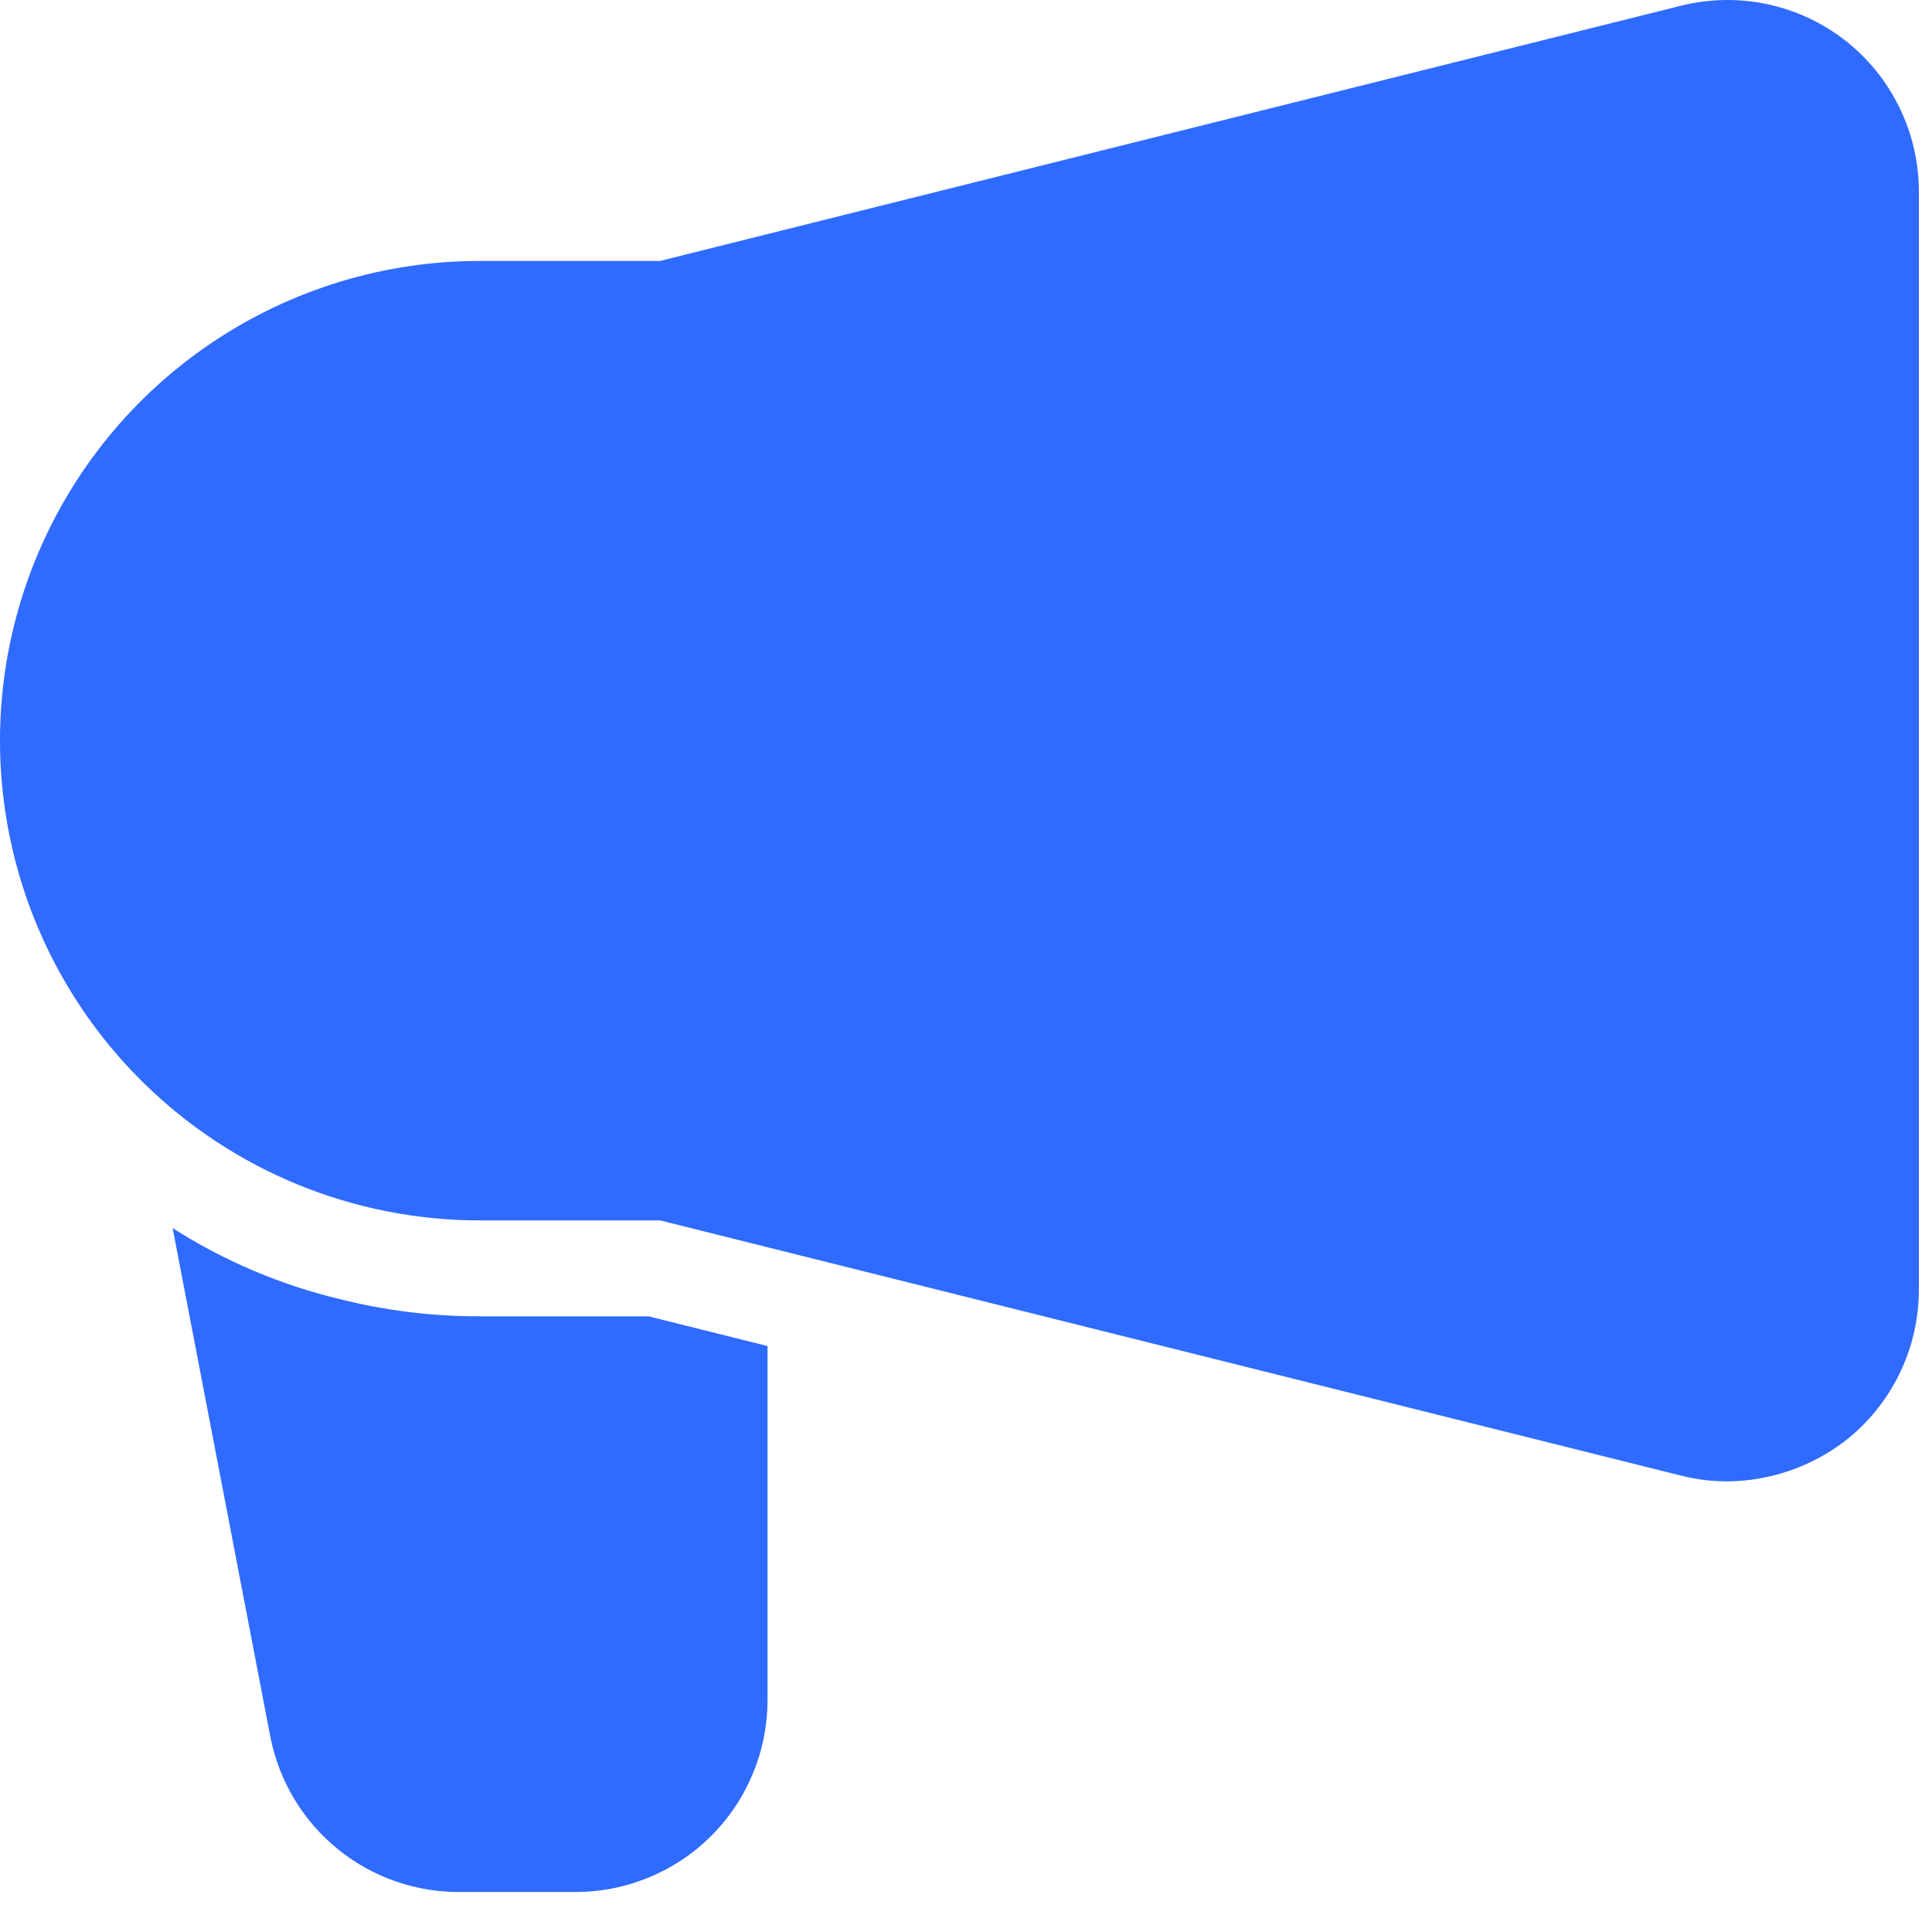
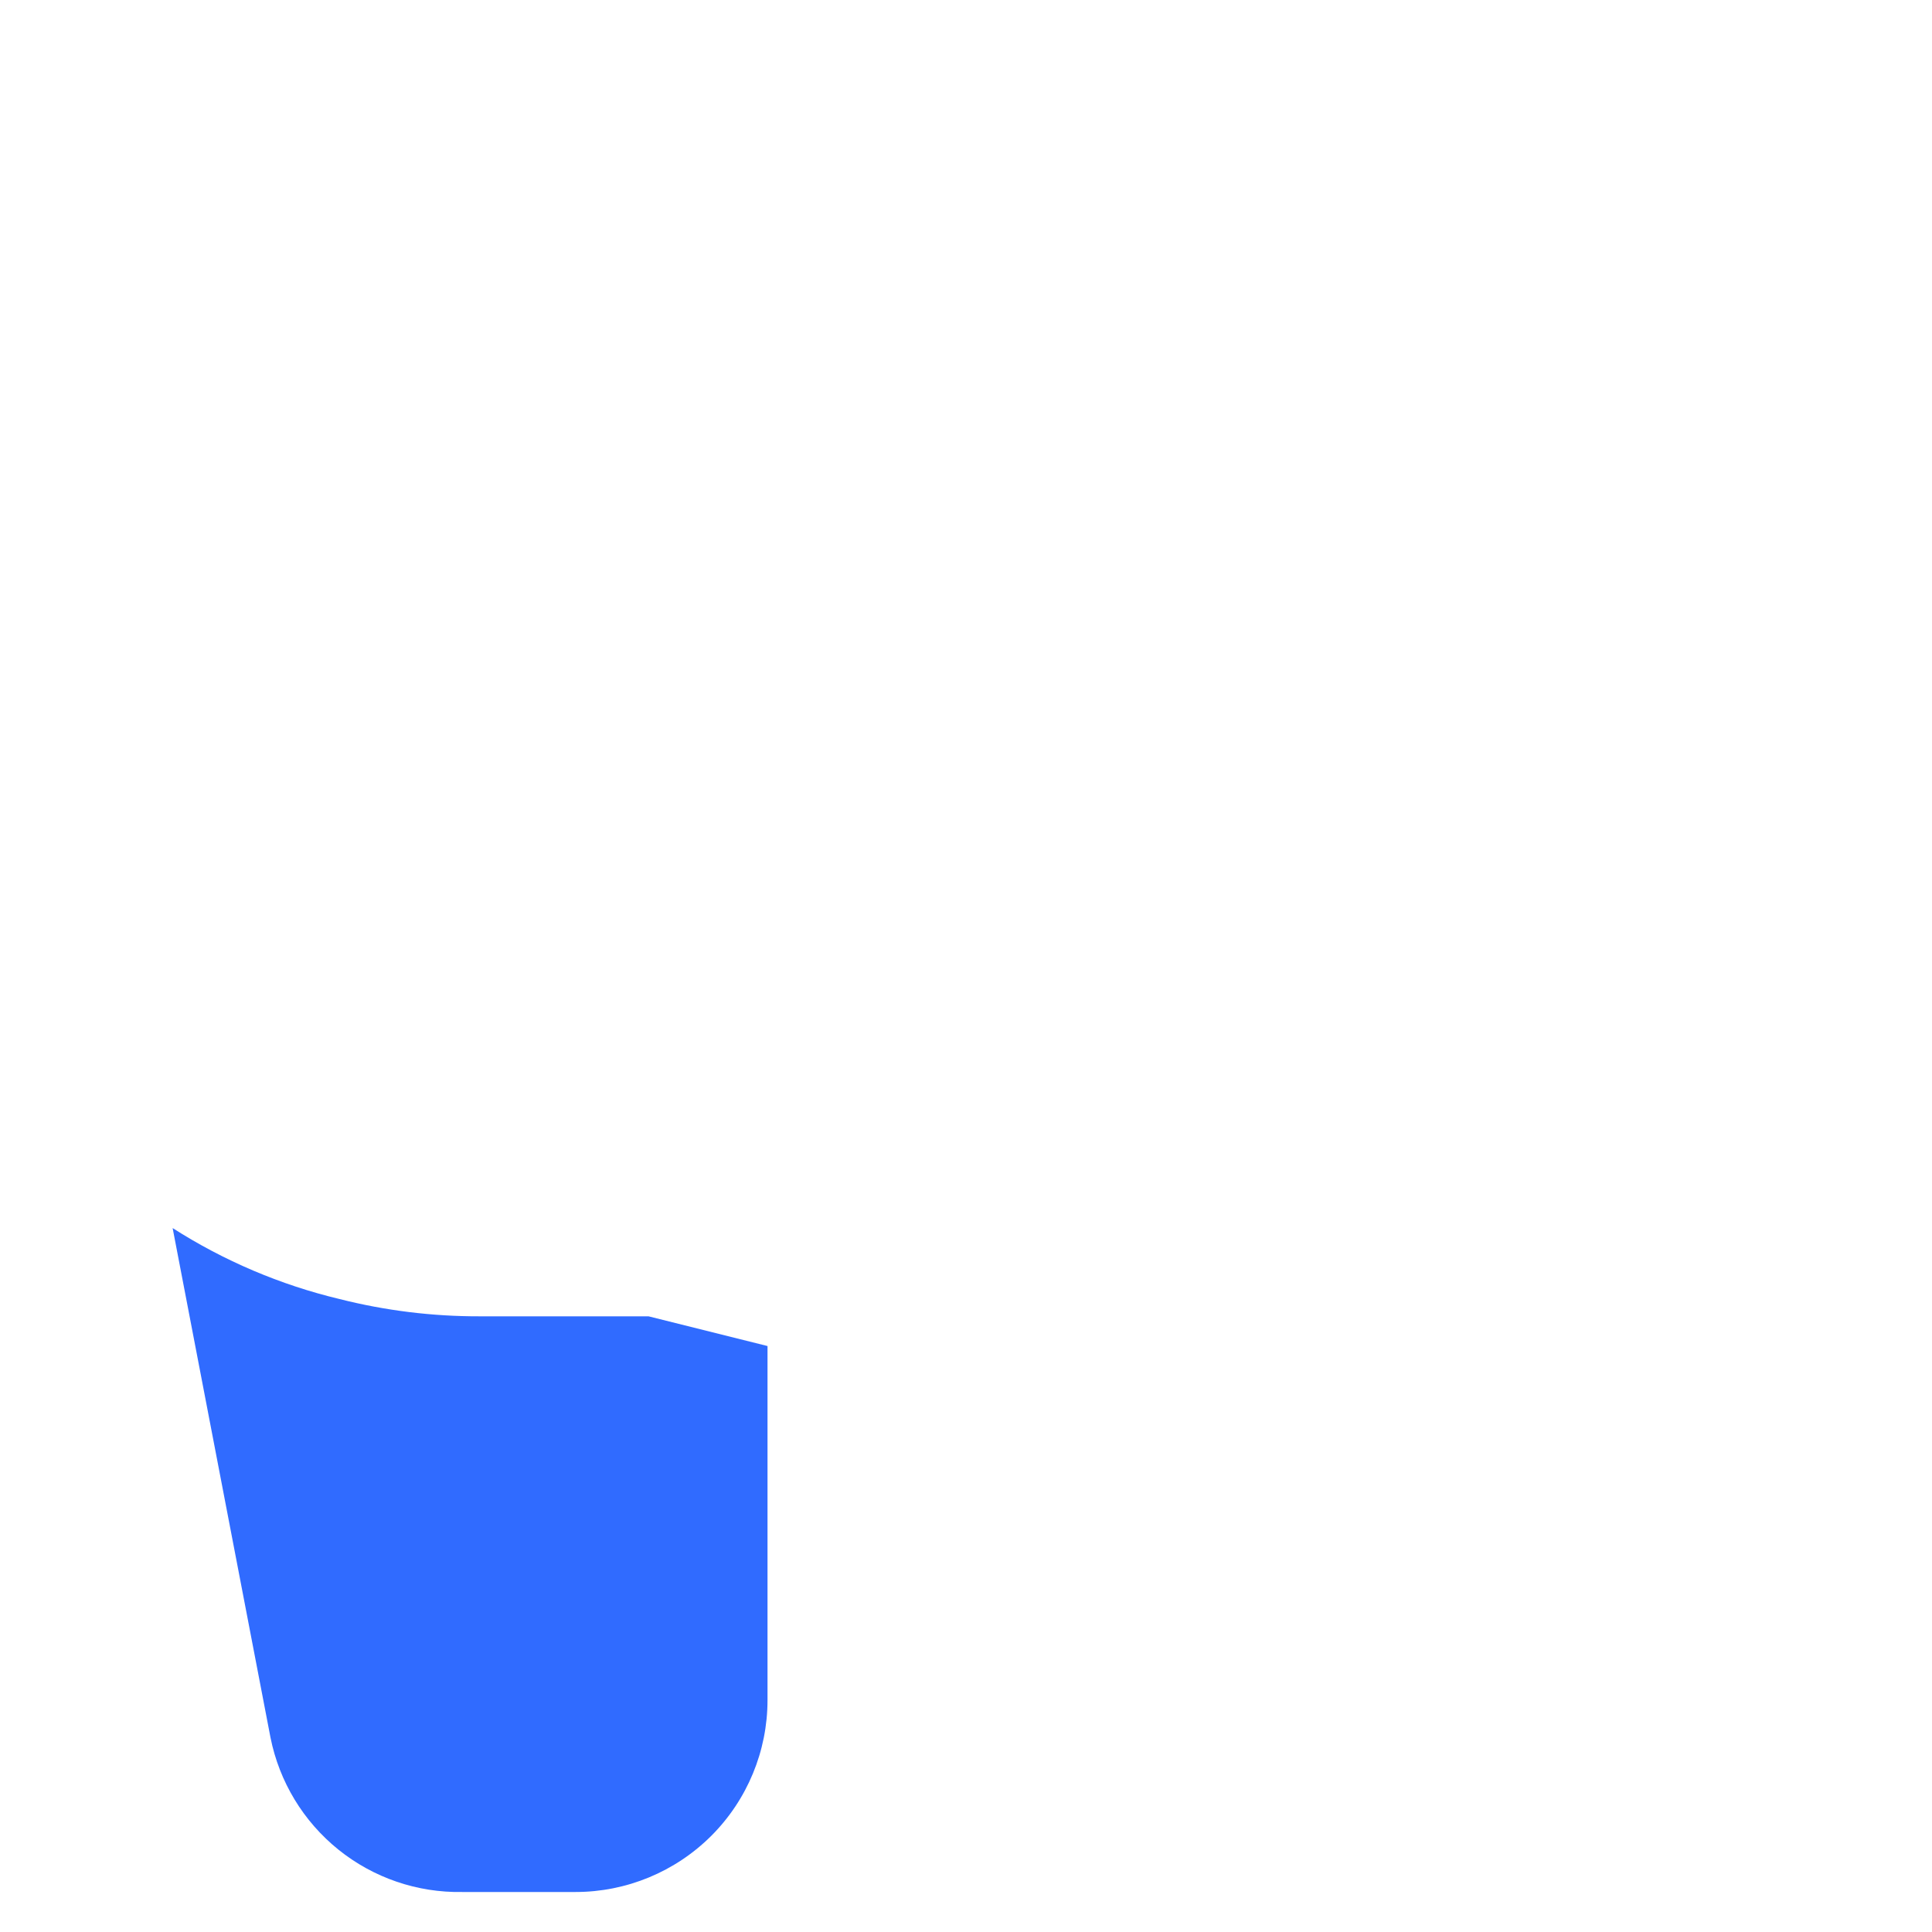
<svg xmlns="http://www.w3.org/2000/svg" width="34" height="34" viewBox="0 0 34 34" fill="none">
-   <path d="M33.769 3.376V22.692C33.769 23.207 33.653 23.715 33.427 24.177C33.202 24.639 32.874 25.044 32.468 25.36C31.871 25.816 31.142 26.065 30.392 26.07C30.118 26.069 29.846 26.035 29.581 25.968L13.507 21.95L11.616 21.477H8.441C6.231 21.477 4.109 20.61 2.532 19.062C1.334 17.888 0.514 16.384 0.175 14.742C-0.165 13.101 -0.007 11.395 0.627 9.842C1.261 8.29 2.342 6.962 3.734 6.027C5.126 5.092 6.765 4.592 8.441 4.592H11.616L29.581 0.101C30.077 -0.023 30.595 -0.033 31.095 0.072C31.595 0.178 32.065 0.395 32.468 0.708C32.874 1.025 33.202 1.429 33.427 1.892C33.653 2.354 33.769 2.862 33.769 3.376Z" fill="#306BFF" />
  <path d="M13.507 23.688V29.919C13.507 30.815 13.151 31.674 12.518 32.307C11.884 32.94 11.025 33.296 10.13 33.296H8.137C7.345 33.311 6.572 33.047 5.955 32.55C5.338 32.053 4.915 31.355 4.76 30.577L3.038 21.612C3.941 22.189 4.934 22.612 5.976 22.861C6.782 23.065 7.61 23.167 8.441 23.165H11.413L13.507 23.688Z" fill="#306BFF" />
</svg>